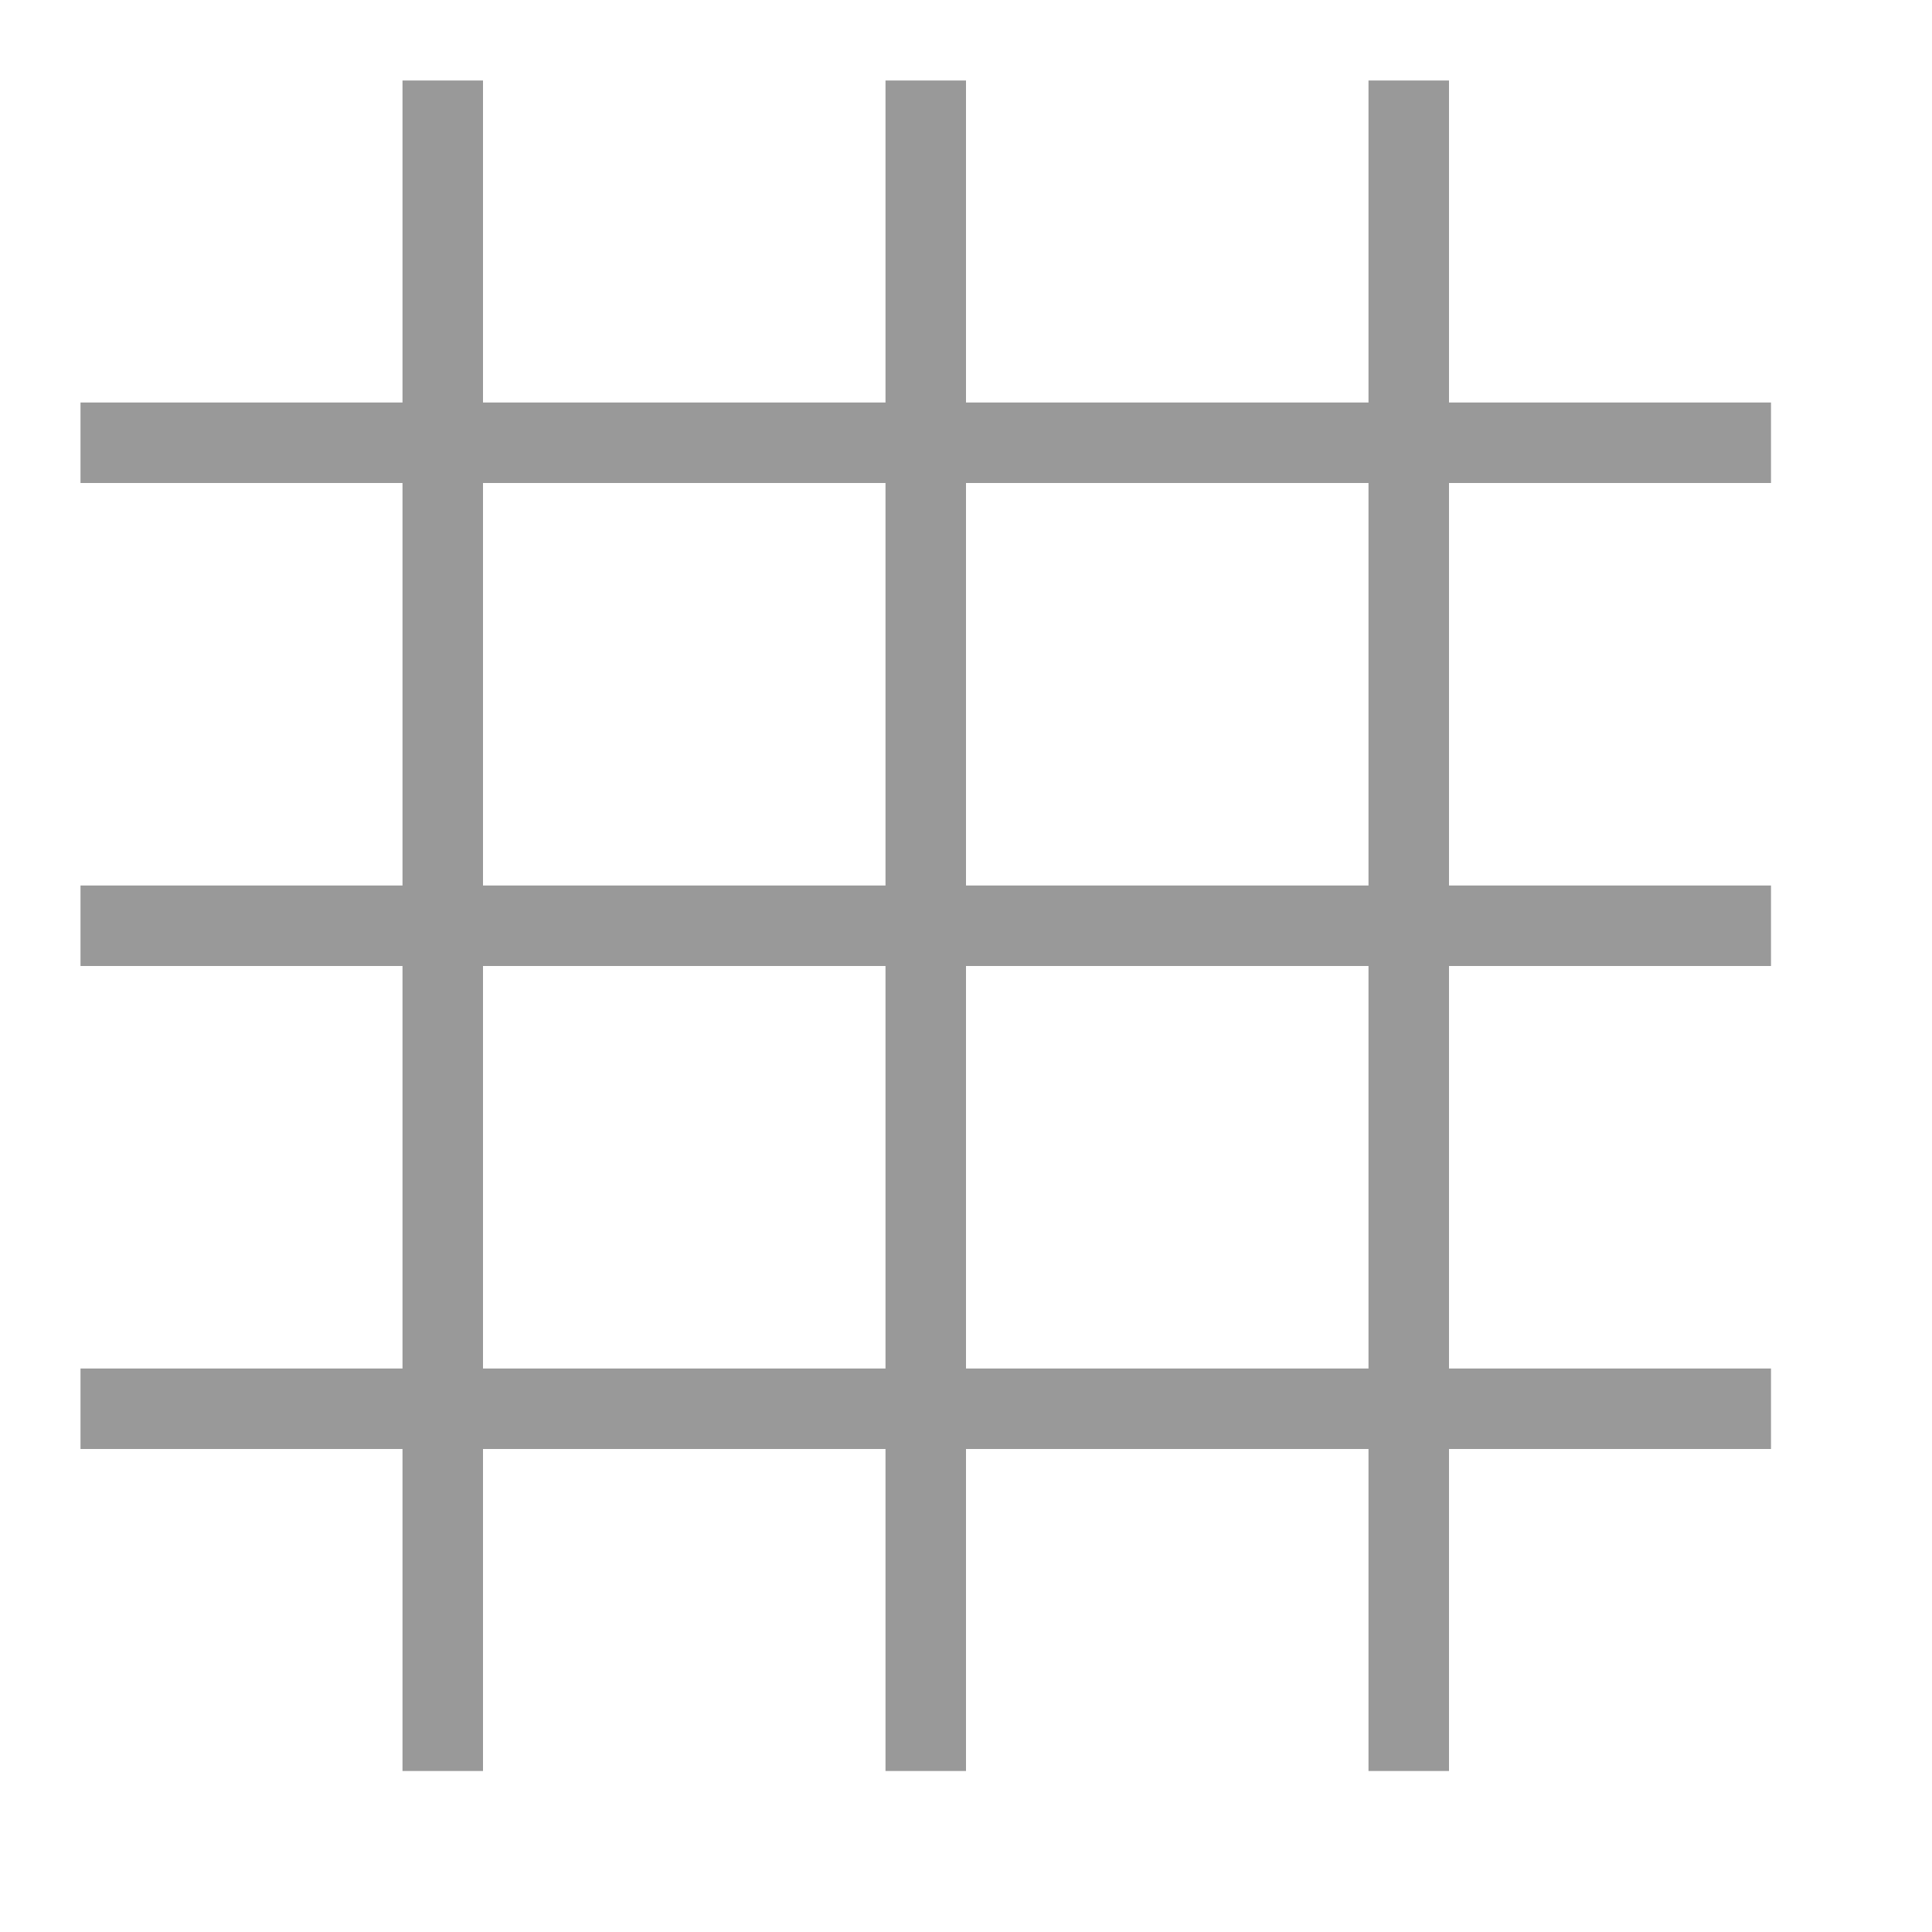
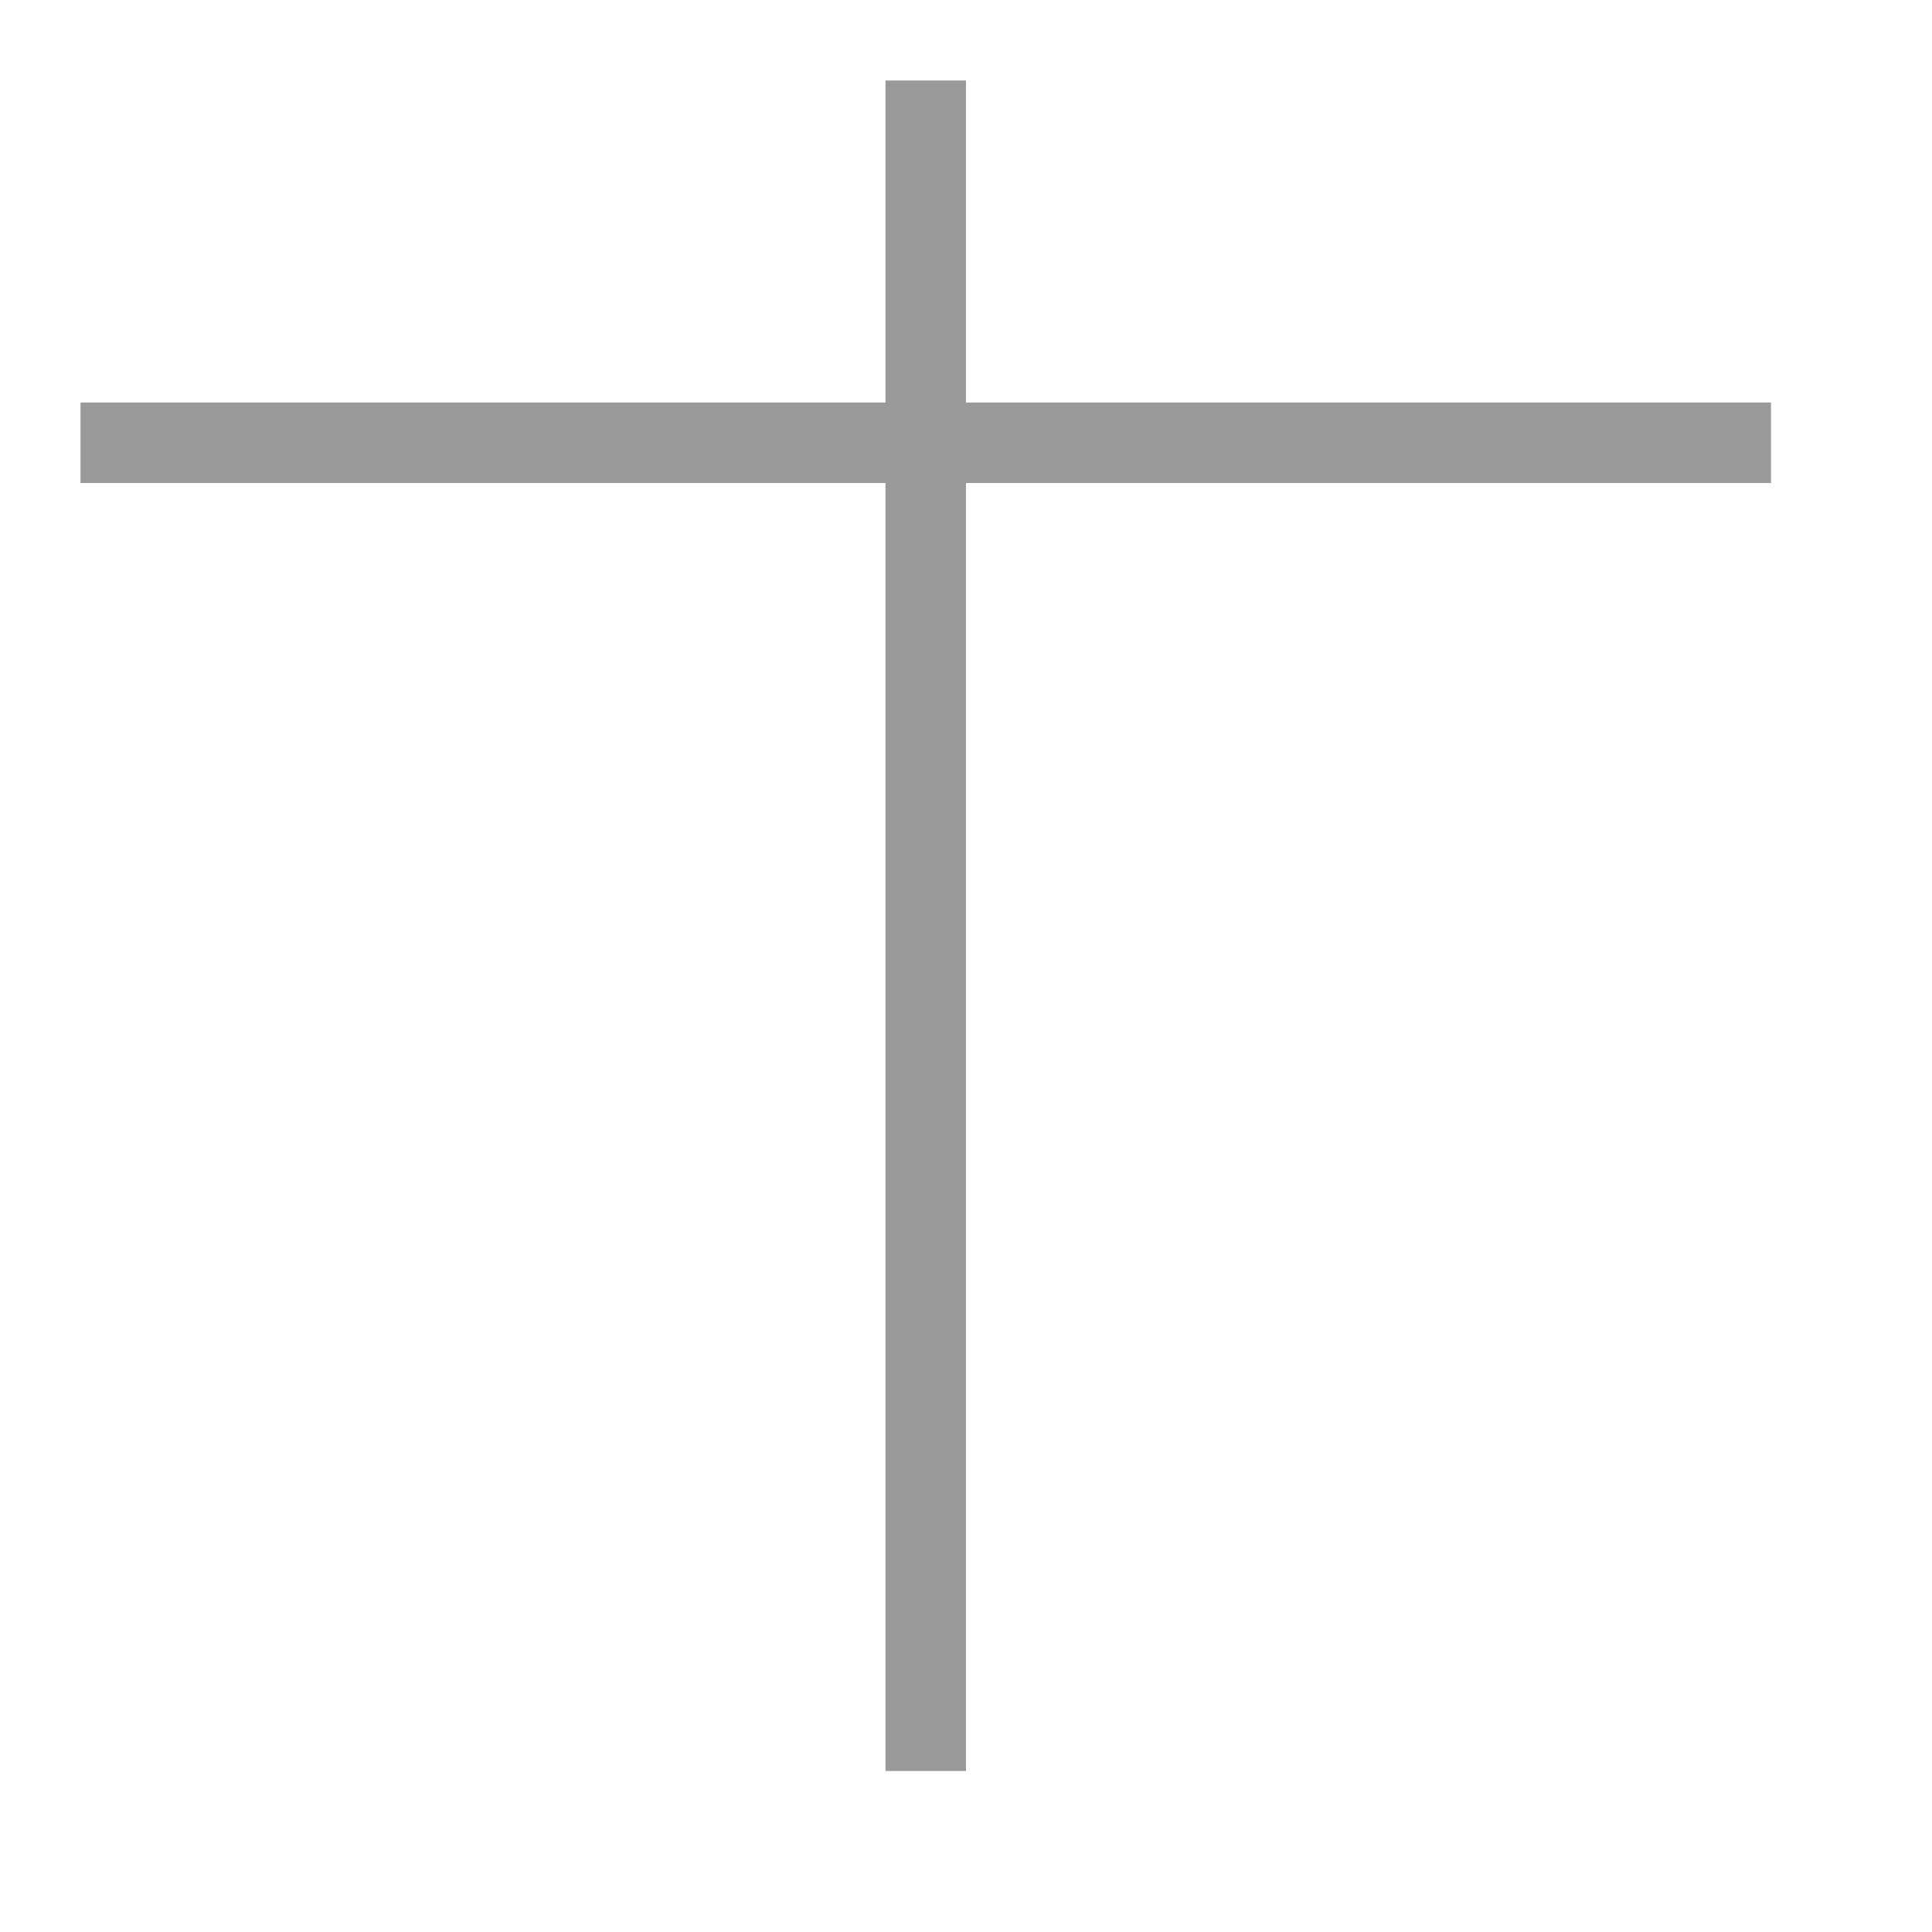
<svg xmlns="http://www.w3.org/2000/svg" width="24" height="24">
-   <path d="m5.5 1v21" fill="none" stroke="#999" stroke-width="1px" />
-   <path d="m17.5 1v21" fill="none" stroke="#999" stroke-width="1px" />
  <path d="m11.5 1v21" fill="none" stroke="#999" stroke-width="1px" />
-   <path d="m1 17.5h21" fill="none" stroke="#999" stroke-width="1px" />
  <path d="m1 5.5h21" fill="none" stroke="#999" stroke-width="1px" />
-   <path d="m1 11.5h21" fill="none" stroke="#999" stroke-width="1px" />
</svg>